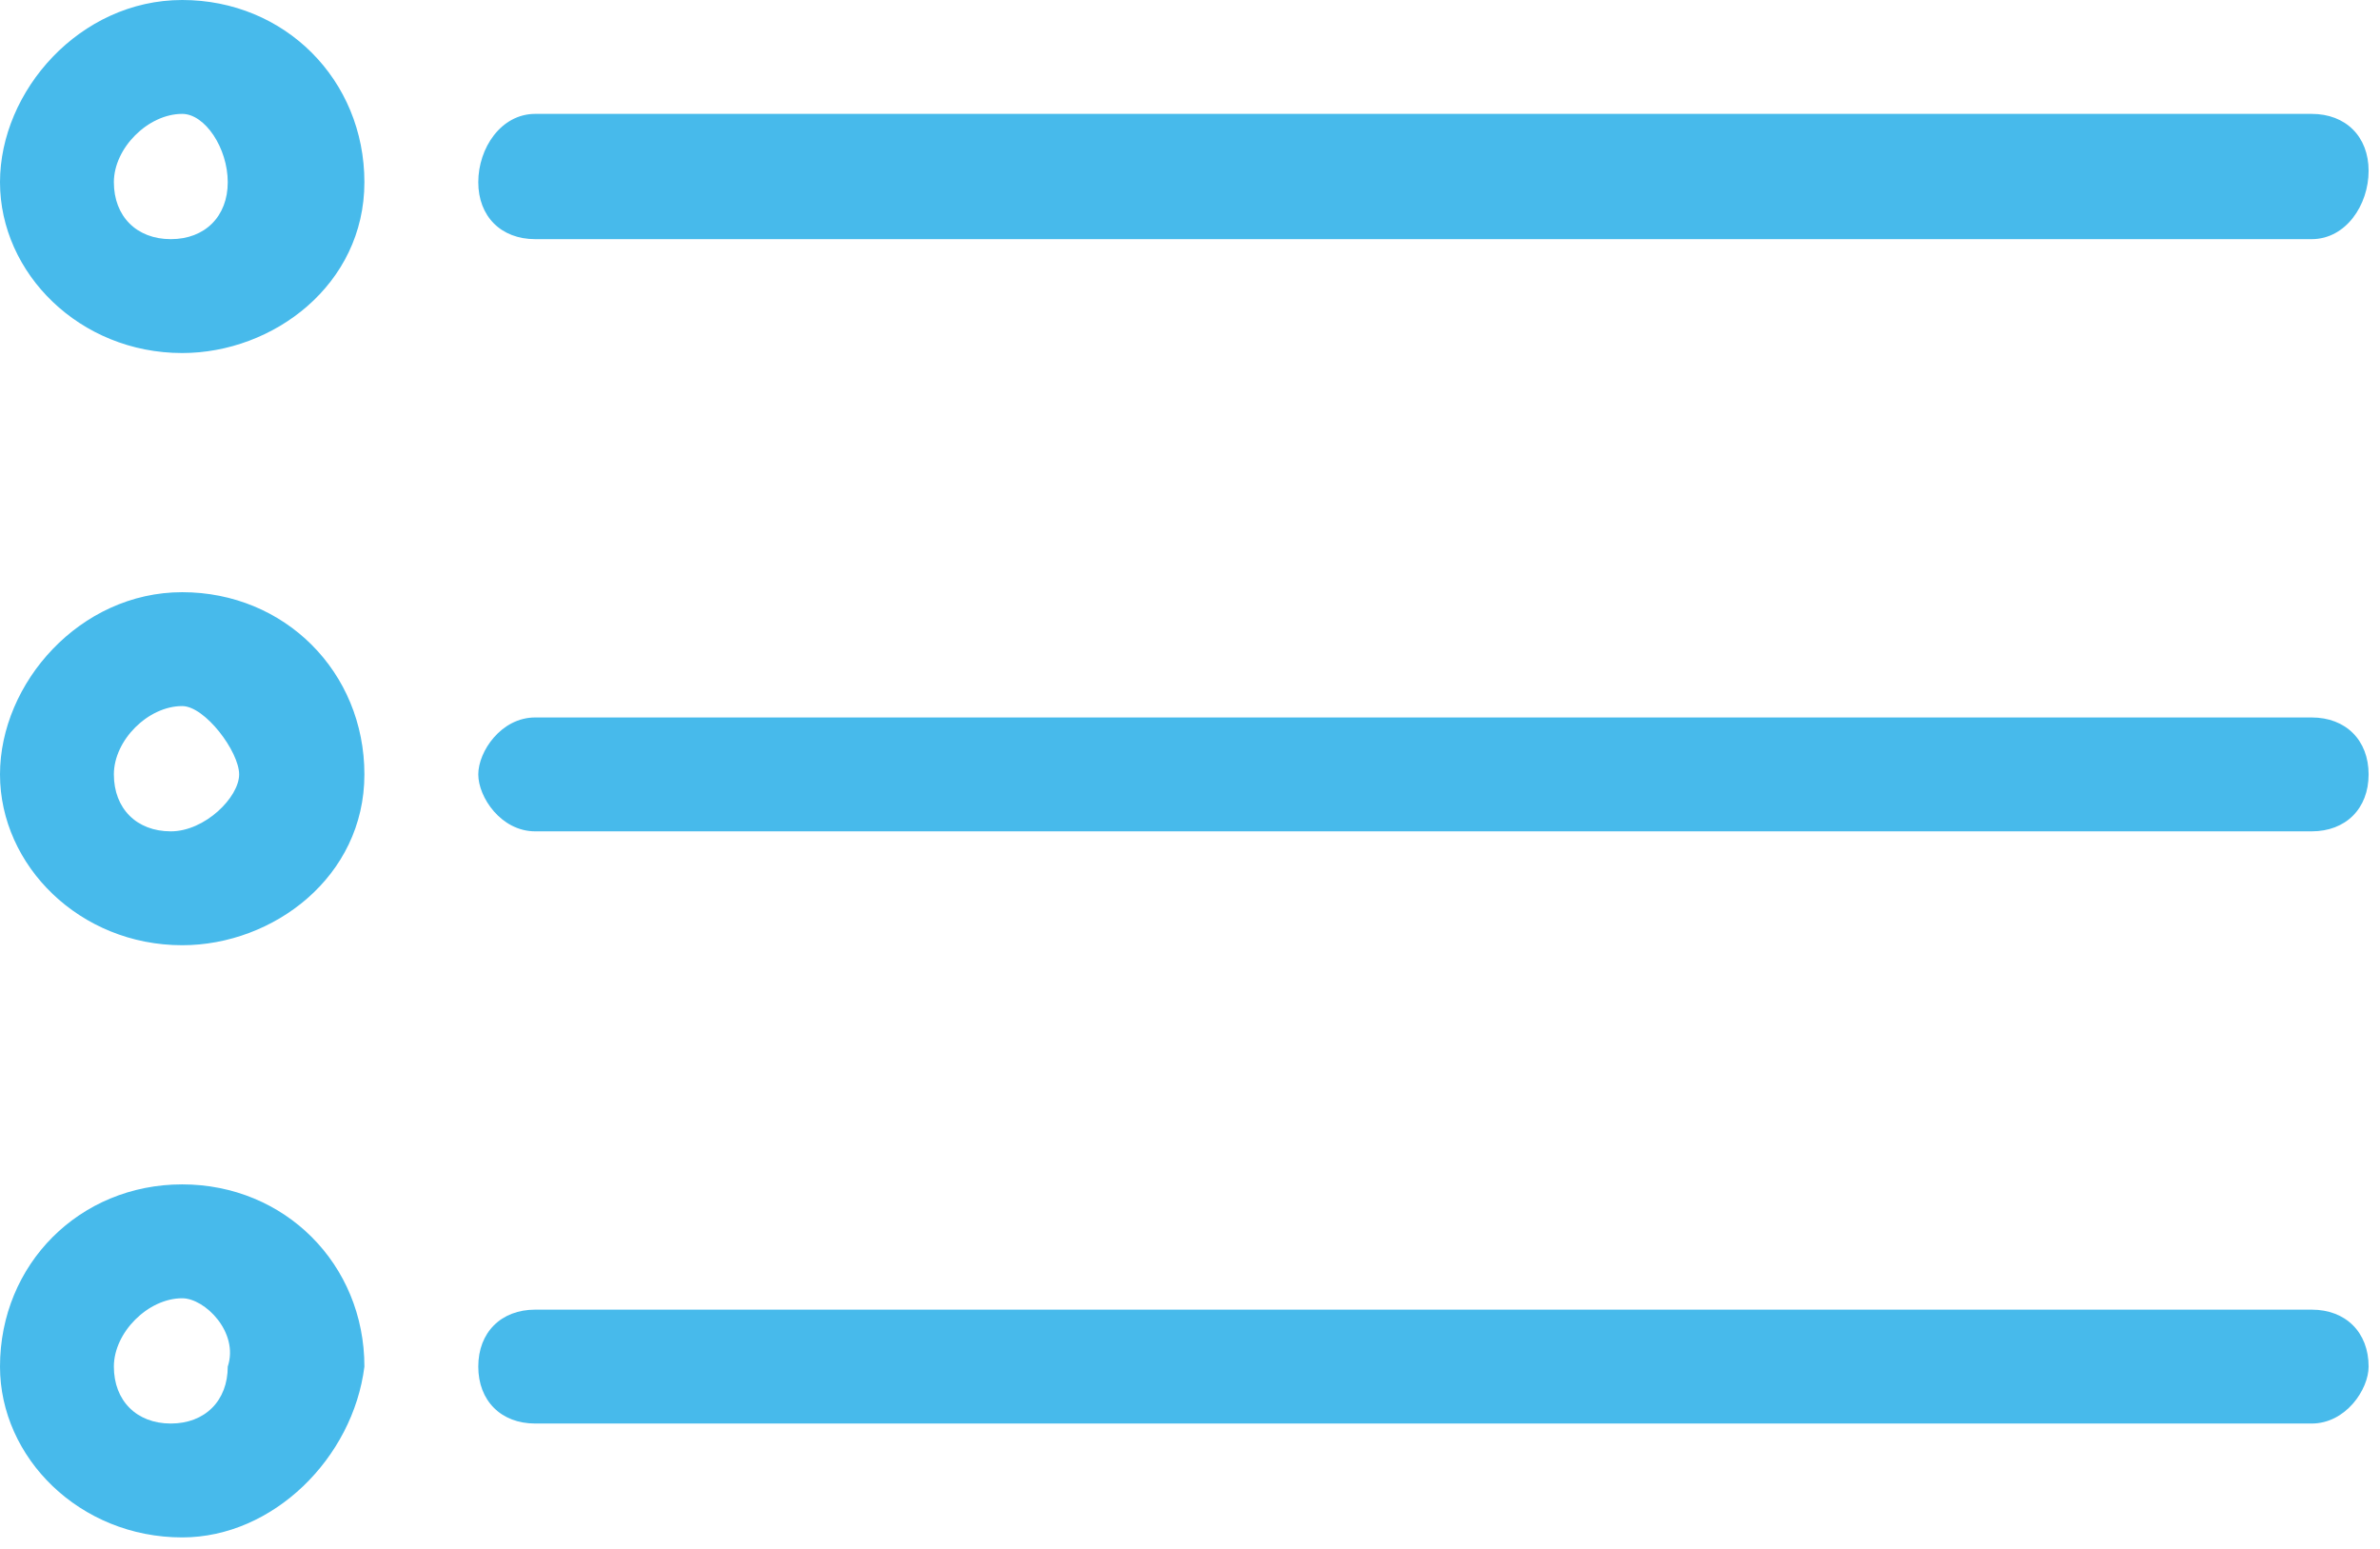
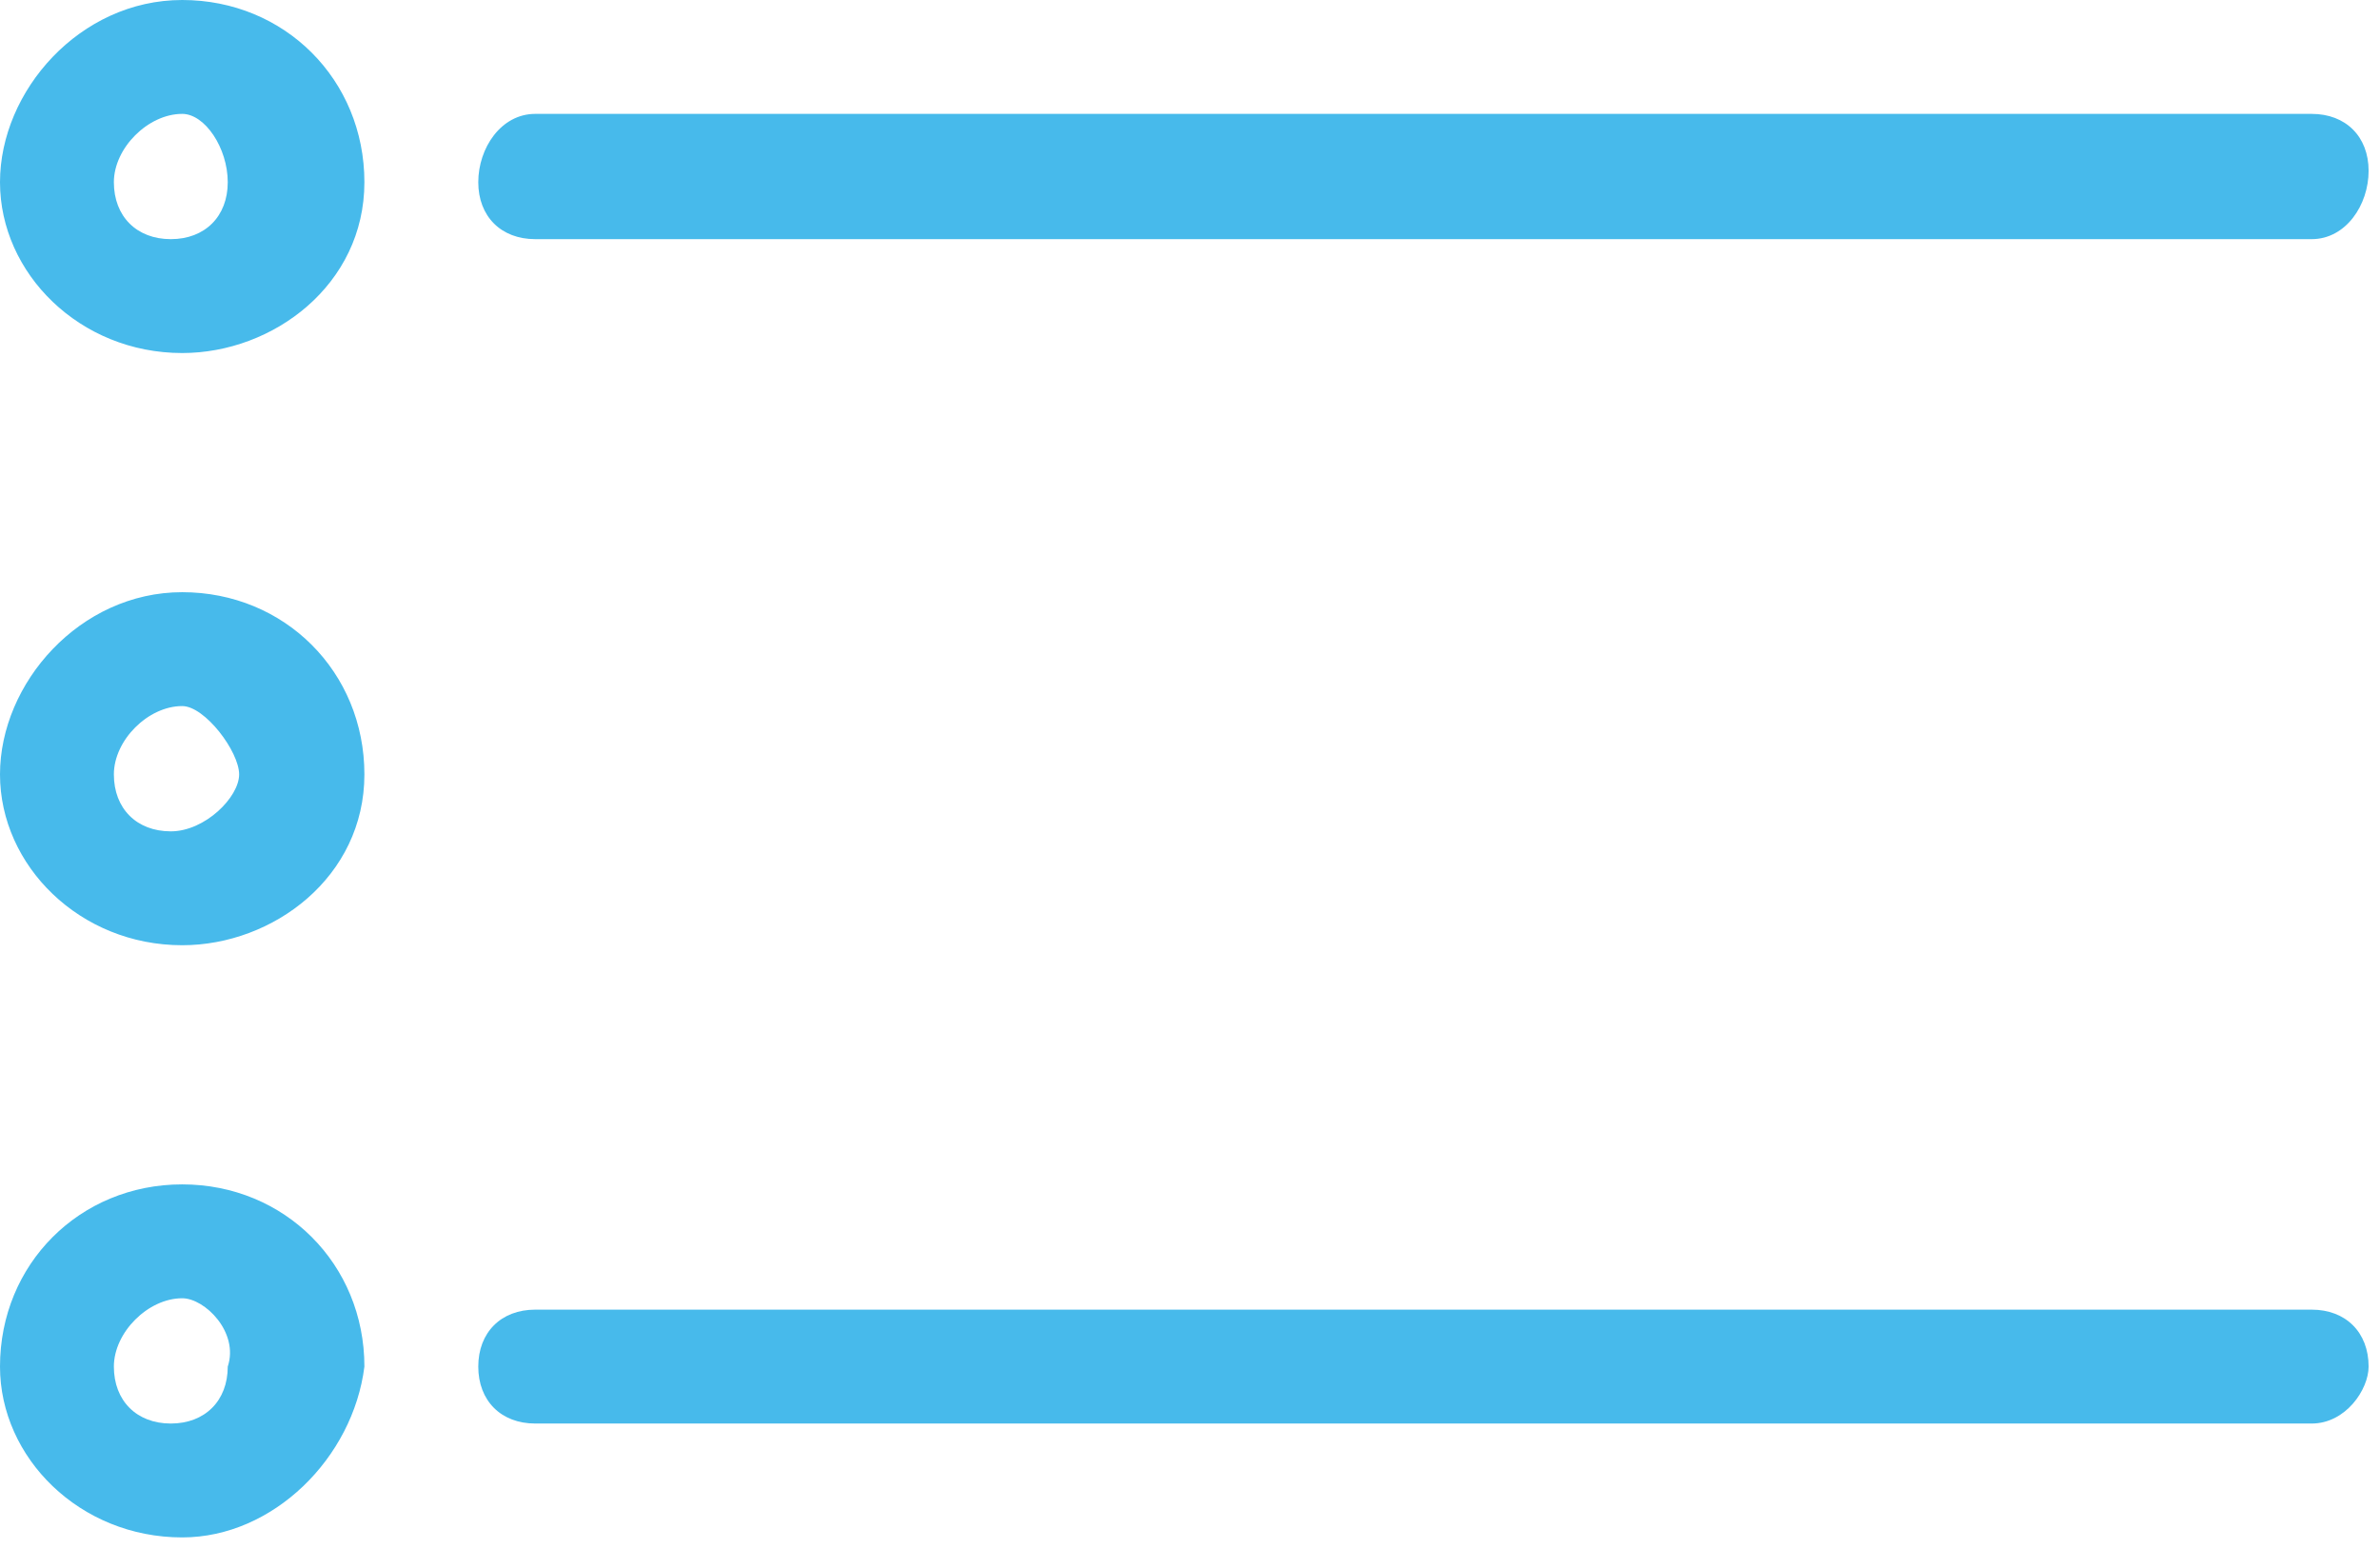
<svg xmlns="http://www.w3.org/2000/svg" version="1.1" id="Layer_1" x="0px" y="0px" viewBox="0 0 20.9 13.6" style="enable-background:new 0 0 20.9 13.6;" xml:space="preserve">
  <style type="text/css">
	.st0{fill:#47BAEB;}
</style>
  <g>
    <path class="st0" d="M20.3,12.5H4.7c-0.3,0-0.5-0.2-0.5-0.5c0-0.3,0.2-0.5,0.5-0.5h15.6c0.3,0,0.5,0.2,0.5,0.5   C20.8,12.2,20.6,12.5,20.3,12.5z" />
-     <path class="st0" d="M20.3,7.3H4.7C4.4,7.3,4.2,7,4.2,6.8s0.2-0.5,0.5-0.5h15.6c0.3,0,0.5,0.2,0.5,0.5S20.6,7.3,20.3,7.3z" />
    <path class="st0" d="M20.3,2.1H4.7c-0.3,0-0.5-0.2-0.5-0.5S4.4,1,4.7,1h15.6c0.3,0,0.5,0.2,0.5,0.5S20.6,2.1,20.3,2.1z" />
    <path class="st0" d="M1.6,3.1C0.7,3.1,0,2.4,0,1.6S0.7,0,1.6,0s1.6,0.7,1.6,1.6S2.4,3.1,1.6,3.1z M1.6,1C1.3,1,1,1.3,1,1.6   s0.2,0.5,0.5,0.5s0.5-0.2,0.5-0.5S1.8,1,1.6,1z" />
    <path class="st0" d="M1.6,8.3C0.7,8.3,0,7.6,0,6.8s0.7-1.6,1.6-1.6s1.6,0.7,1.6,1.6S2.4,8.3,1.6,8.3z M1.6,6.2C1.3,6.2,1,6.5,1,6.8   s0.2,0.5,0.5,0.5S2.1,7,2.1,6.8S1.8,6.2,1.6,6.2z" />
    <path class="st0" d="M1.6,13.5C0.7,13.5,0,12.8,0,12c0-0.9,0.7-1.6,1.6-1.6s1.6,0.7,1.6,1.6C3.1,12.8,2.4,13.5,1.6,13.5z M1.6,11.4   C1.3,11.4,1,11.7,1,12c0,0.3,0.2,0.5,0.5,0.5s0.5-0.2,0.5-0.5C2.1,11.7,1.8,11.4,1.6,11.4z" />
  </g>
</svg>